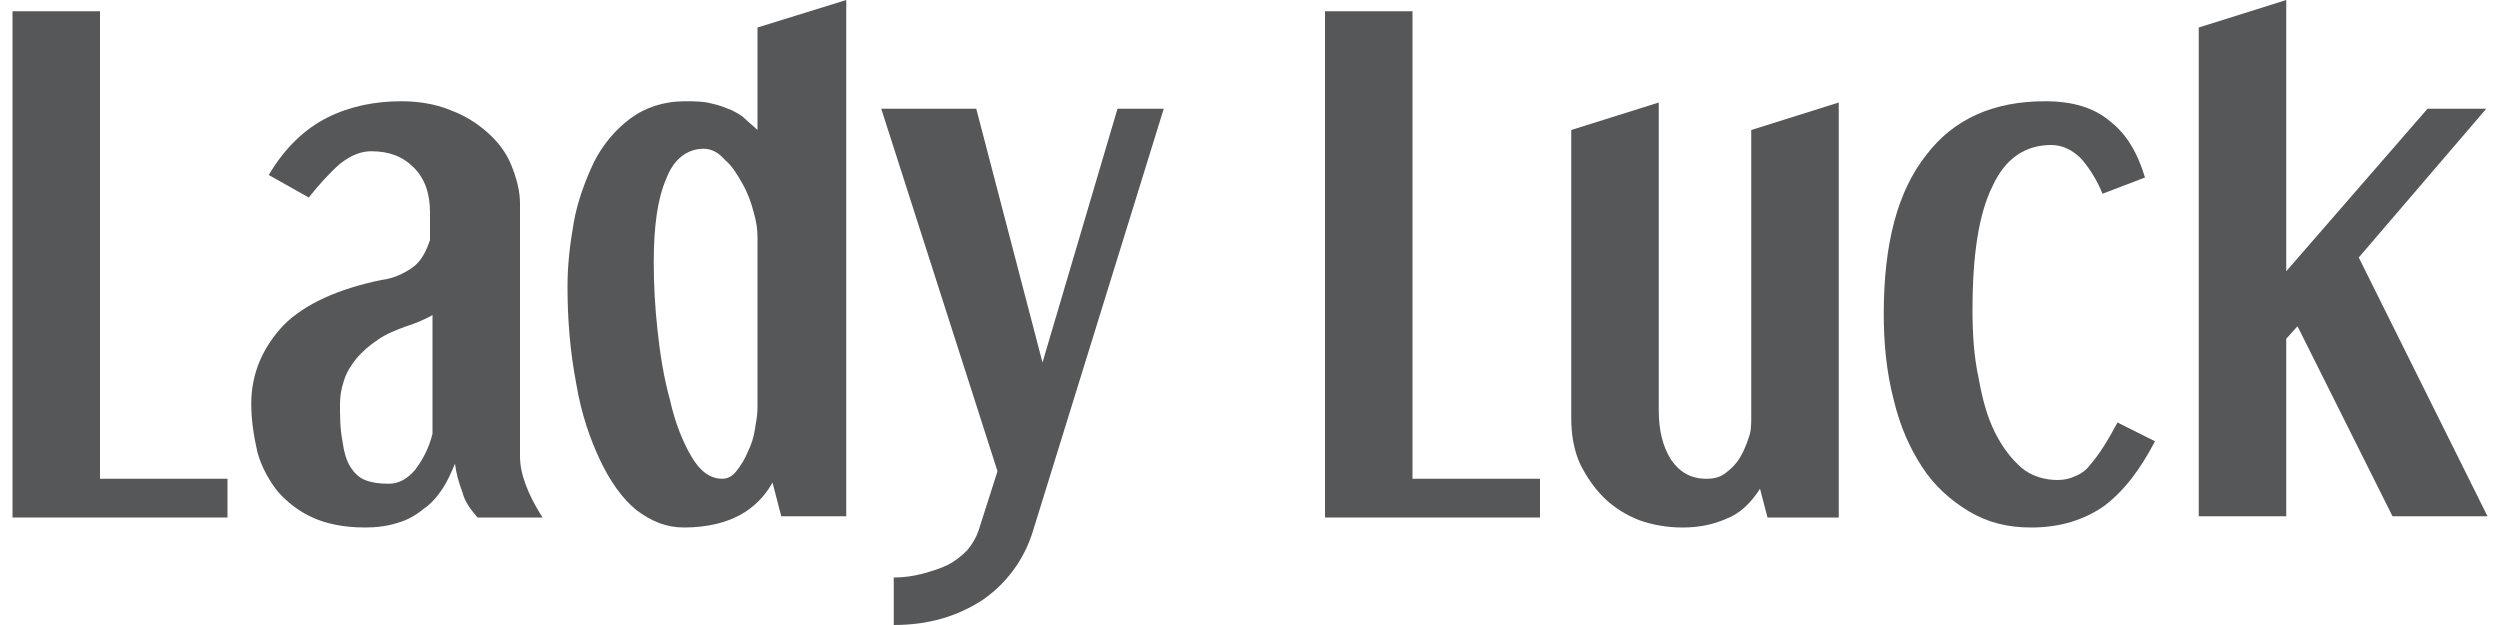
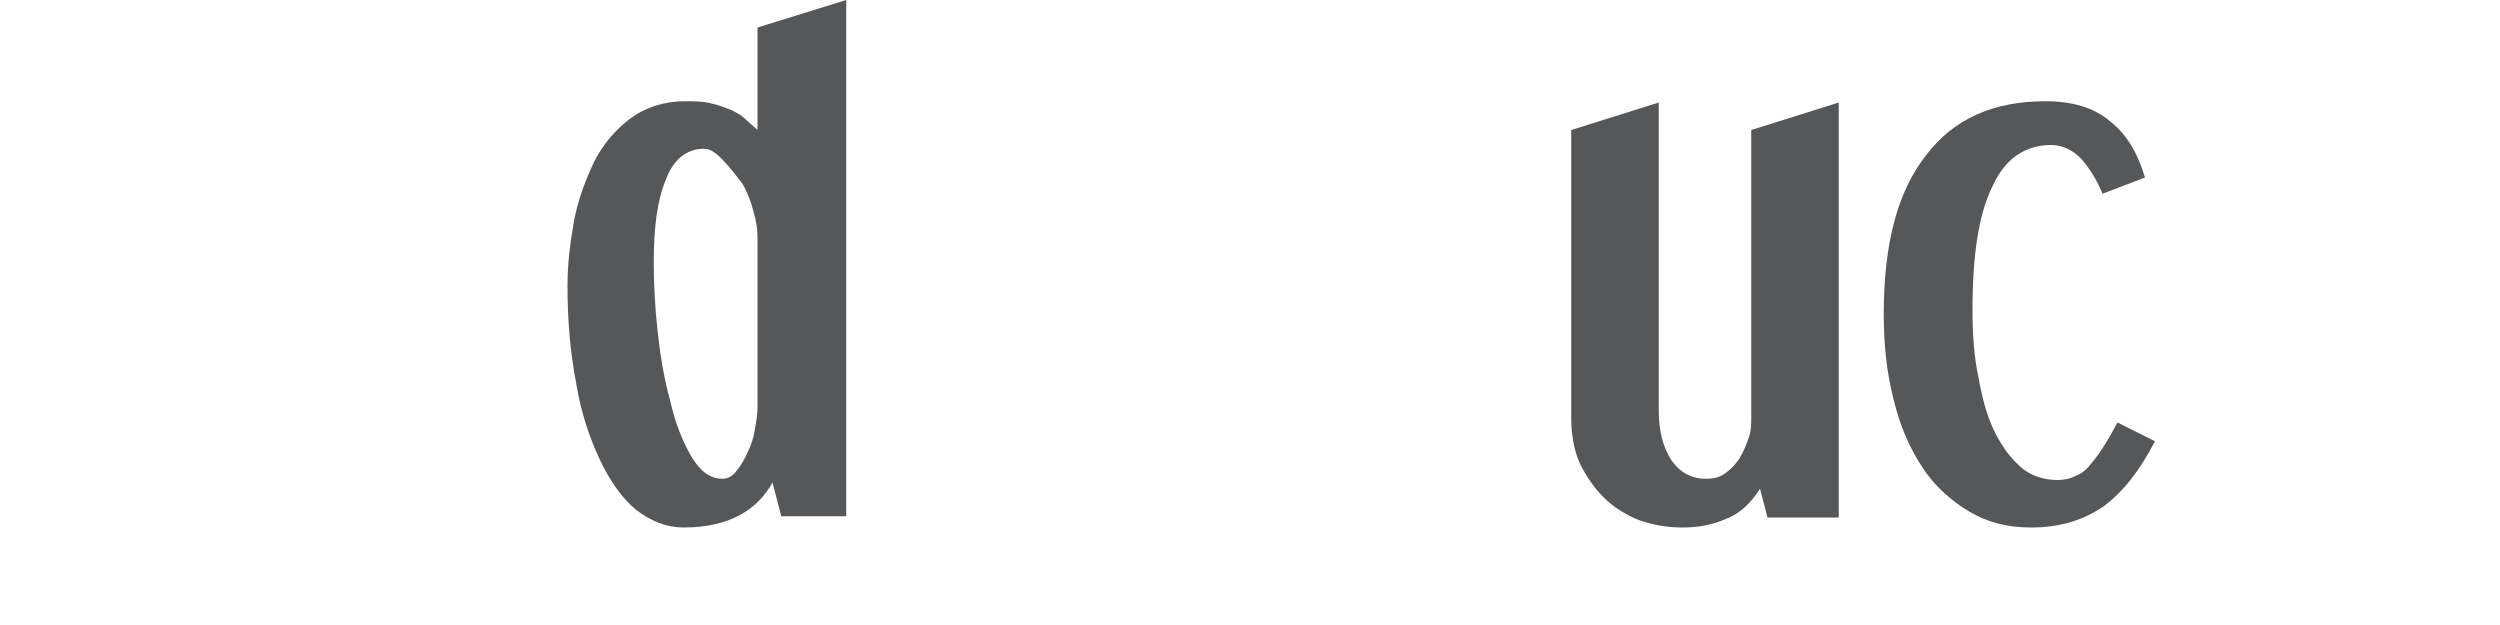
<svg xmlns="http://www.w3.org/2000/svg" version="1.1" id="レイヤー_1" x="0px" y="0px" viewBox="0 0 200 50" style="enable-background:new 0 0 200 50;" xml:space="preserve">
  <style type="text/css"> .st0{fill:#555759;} </style>
-   <path class="st0" d="M8,0.9v37.4h10.2v3.1H1V0.9H8z" />
-   <path class="st0" d="M21.5,14c1.3-2.2,2.9-3.7,4.7-4.6C28,8.5,30,8.1,32.1,8.1c1.3,0,2.7,0.2,3.9,0.7c1.1,0.4,2.1,1,3,1.8 c0.8,0.7,1.5,1.6,1.9,2.6c0.4,1,0.7,2,0.7,3.1v20.2c0,1.4,0.6,3,1.8,4.9h-5.2c-0.5-0.6-1-1.2-1.2-2c-0.3-0.8-0.5-1.5-0.6-2.3 c-0.3,0.7-0.6,1.4-1,2c-0.4,0.6-0.9,1.2-1.5,1.6c-0.6,0.5-1.3,0.9-2,1.1c-0.9,0.3-1.8,0.4-2.7,0.4c-1.7,0-3.1-0.3-4.2-0.8 c-1.1-0.5-2-1.2-2.8-2.1c-0.7-0.9-1.3-2-1.6-3.1c-0.3-1.3-0.5-2.6-0.5-3.9c0-2.4,0.9-4.5,2.6-6.3c1.7-1.7,4.4-2.9,7.8-3.6 c0.9-0.1,1.8-0.5,2.5-1c0.7-0.5,1.1-1.3,1.4-2.2V17c0-1.5-0.4-2.7-1.3-3.6s-2-1.3-3.4-1.3c-0.8,0-1.6,0.3-2.5,1 c-0.9,0.8-1.7,1.7-2.5,2.7L21.5,14z M27.2,32.3c0,1,0,2,0.2,3c0.1,0.8,0.3,1.5,0.6,2c0.3,0.5,0.7,0.9,1.2,1.1 c0.5,0.2,1.1,0.3,1.9,0.3c0.8,0,1.5-0.4,2.1-1.1c0.6-0.8,1.1-1.7,1.4-2.9v-9.5c-0.3,0.2-0.6,0.3-1,0.5c-0.3,0.1-0.7,0.3-1.1,0.4 c-0.8,0.3-1.6,0.6-2.3,1.1c-0.6,0.4-1.2,0.9-1.7,1.5c-0.4,0.5-0.8,1.1-1,1.8C27.3,31.1,27.2,31.7,27.2,32.3z" />
-   <path class="st0" d="M67.7,0v41.3h-5.2l-0.7-2.7c-0.6,1.1-1.5,2-2.6,2.6c-1.1,0.6-2.6,1-4.5,1c-1.4,0-2.6-0.5-3.8-1.4 c-1.1-0.9-2.1-2.3-2.9-4c-0.8-1.7-1.5-3.7-1.9-6.1c-0.5-2.6-0.7-5.2-0.7-7.8c0-1.7,0.2-3.4,0.5-5.1c0.3-1.7,0.9-3.3,1.6-4.8 c0.7-1.4,1.7-2.6,2.9-3.5c1.2-0.9,2.7-1.4,4.4-1.4c0.7,0,1.5,0,2.2,0.2c0.5,0.1,1,0.3,1.5,0.5c0.4,0.2,0.8,0.4,1.1,0.7 c0.3,0.3,0.7,0.6,1,0.9V2.2L67.7,0z M56.3,11.9c-1.3,0-2.4,0.8-3,2.4c-0.7,1.6-1,3.8-1,6.7c0,1.8,0.1,3.6,0.3,5.4 c0.2,1.9,0.5,3.8,1,5.6c0.4,1.8,1,3.3,1.7,4.5c0.7,1.2,1.5,1.8,2.5,1.8c0.4,0,0.8-0.2,1.1-0.6c0.4-0.5,0.7-1,0.9-1.5 c0.3-0.6,0.5-1.2,0.6-1.9c0.1-0.6,0.2-1.1,0.2-1.7V19c0-0.7-0.1-1.3-0.3-2c-0.2-0.8-0.5-1.6-0.9-2.3c-0.4-0.7-0.8-1.4-1.4-1.9 C57.5,12.2,56.9,11.9,56.3,11.9L56.3,11.9z" />
-   <path class="st0" d="M78.1,8.7L83.4,29l6-20.3h3.7L82.6,42.6c-0.7,2.2-2.1,4.1-4,5.4c-2,1.3-4.3,2-7.1,2v-3.8c0.8,0,1.5-0.1,2.3-0.3 c0.7-0.2,1.4-0.4,2-0.7c0.6-0.3,1.1-0.7,1.6-1.2c0.4-0.5,0.7-1,0.9-1.6l1.5-4.7l-9.3-29H78.1z" />
-   <path class="st0" d="M113,0.9v37.4h10.2v3.1H106V0.9H113z" />
+   <path class="st0" d="M67.7,0v41.3h-5.2l-0.7-2.7c-0.6,1.1-1.5,2-2.6,2.6c-1.1,0.6-2.6,1-4.5,1c-1.4,0-2.6-0.5-3.8-1.4 c-1.1-0.9-2.1-2.3-2.9-4c-0.8-1.7-1.5-3.7-1.9-6.1c-0.5-2.6-0.7-5.2-0.7-7.8c0-1.7,0.2-3.4,0.5-5.1c0.3-1.7,0.9-3.3,1.6-4.8 c0.7-1.4,1.7-2.6,2.9-3.5c1.2-0.9,2.7-1.4,4.4-1.4c0.7,0,1.5,0,2.2,0.2c0.5,0.1,1,0.3,1.5,0.5c0.4,0.2,0.8,0.4,1.1,0.7 c0.3,0.3,0.7,0.6,1,0.9V2.2L67.7,0z M56.3,11.9c-1.3,0-2.4,0.8-3,2.4c-0.7,1.6-1,3.8-1,6.7c0,1.8,0.1,3.6,0.3,5.4 c0.2,1.9,0.5,3.8,1,5.6c0.4,1.8,1,3.3,1.7,4.5c0.7,1.2,1.5,1.8,2.5,1.8c0.4,0,0.8-0.2,1.1-0.6c0.4-0.5,0.7-1,0.9-1.5 c0.3-0.6,0.5-1.2,0.6-1.9c0.1-0.6,0.2-1.1,0.2-1.7V19c0-0.7-0.1-1.3-0.3-2c-0.2-0.8-0.5-1.6-0.9-2.3C57.5,12.2,56.9,11.9,56.3,11.9L56.3,11.9z" />
  <path class="st0" d="M132.7,8.2v24.6c0,1.6,0.3,2.9,1,4c0.7,1,1.6,1.5,2.8,1.5c0.6,0,1.1-0.1,1.6-0.5c0.4-0.3,0.8-0.7,1.1-1.2 c0.3-0.5,0.5-1,0.7-1.6c0.2-0.5,0.2-1.1,0.2-1.7V10.4l7-2.2v33.2h-5.7l-0.6-2.3c-0.7,1.1-1.6,2-2.7,2.4c-1.1,0.5-2.3,0.7-3.5,0.7 c-1.2,0-2.4-0.2-3.5-0.6c-1-0.4-2-1-2.8-1.8c-0.8-0.8-1.4-1.7-1.9-2.7c-0.5-1.1-0.7-2.4-0.7-3.6V10.4L132.7,8.2z" />
  <path class="st0" d="M163.6,8.1c2.2,0,3.9,0.5,5.2,1.6c1.3,1,2.2,2.5,2.8,4.5l-3.4,1.3c-0.4-1-1-2-1.7-2.8c-0.7-0.7-1.5-1.1-2.4-1.1 c-2.1,0-3.7,1.1-4.7,3.3c-1.1,2.2-1.6,5.5-1.6,9.9c0,1.8,0.1,3.7,0.5,5.5c0.3,1.7,0.7,3.1,1.3,4.3c0.6,1.2,1.3,2.1,2.1,2.8 c0.8,0.7,1.9,1,2.9,1c0.5,0,1-0.1,1.4-0.3c0.5-0.2,0.9-0.5,1.2-0.9c0.7-0.8,1.4-1.9,2.2-3.4l3,1.5c-1.2,2.3-2.5,4-4.1,5.2 c-1.6,1.1-3.5,1.7-5.8,1.7c-1.9,0-3.5-0.4-5-1.3c-1.5-0.9-2.8-2.1-3.7-3.5c-1-1.5-1.8-3.3-2.3-5.4c-0.6-2.3-0.8-4.6-0.8-6.9 c0-5.6,1.1-9.8,3.4-12.7C156.3,9.5,159.5,8.1,163.6,8.1z" />
-   <path class="st0" d="M182.9,0v21.7l11.3-13h4.7l-10.2,11.9L199,41.3h-7.6l-7.6-15.2l-0.9,1v14.2h-7V2.2L182.9,0z" />
</svg>